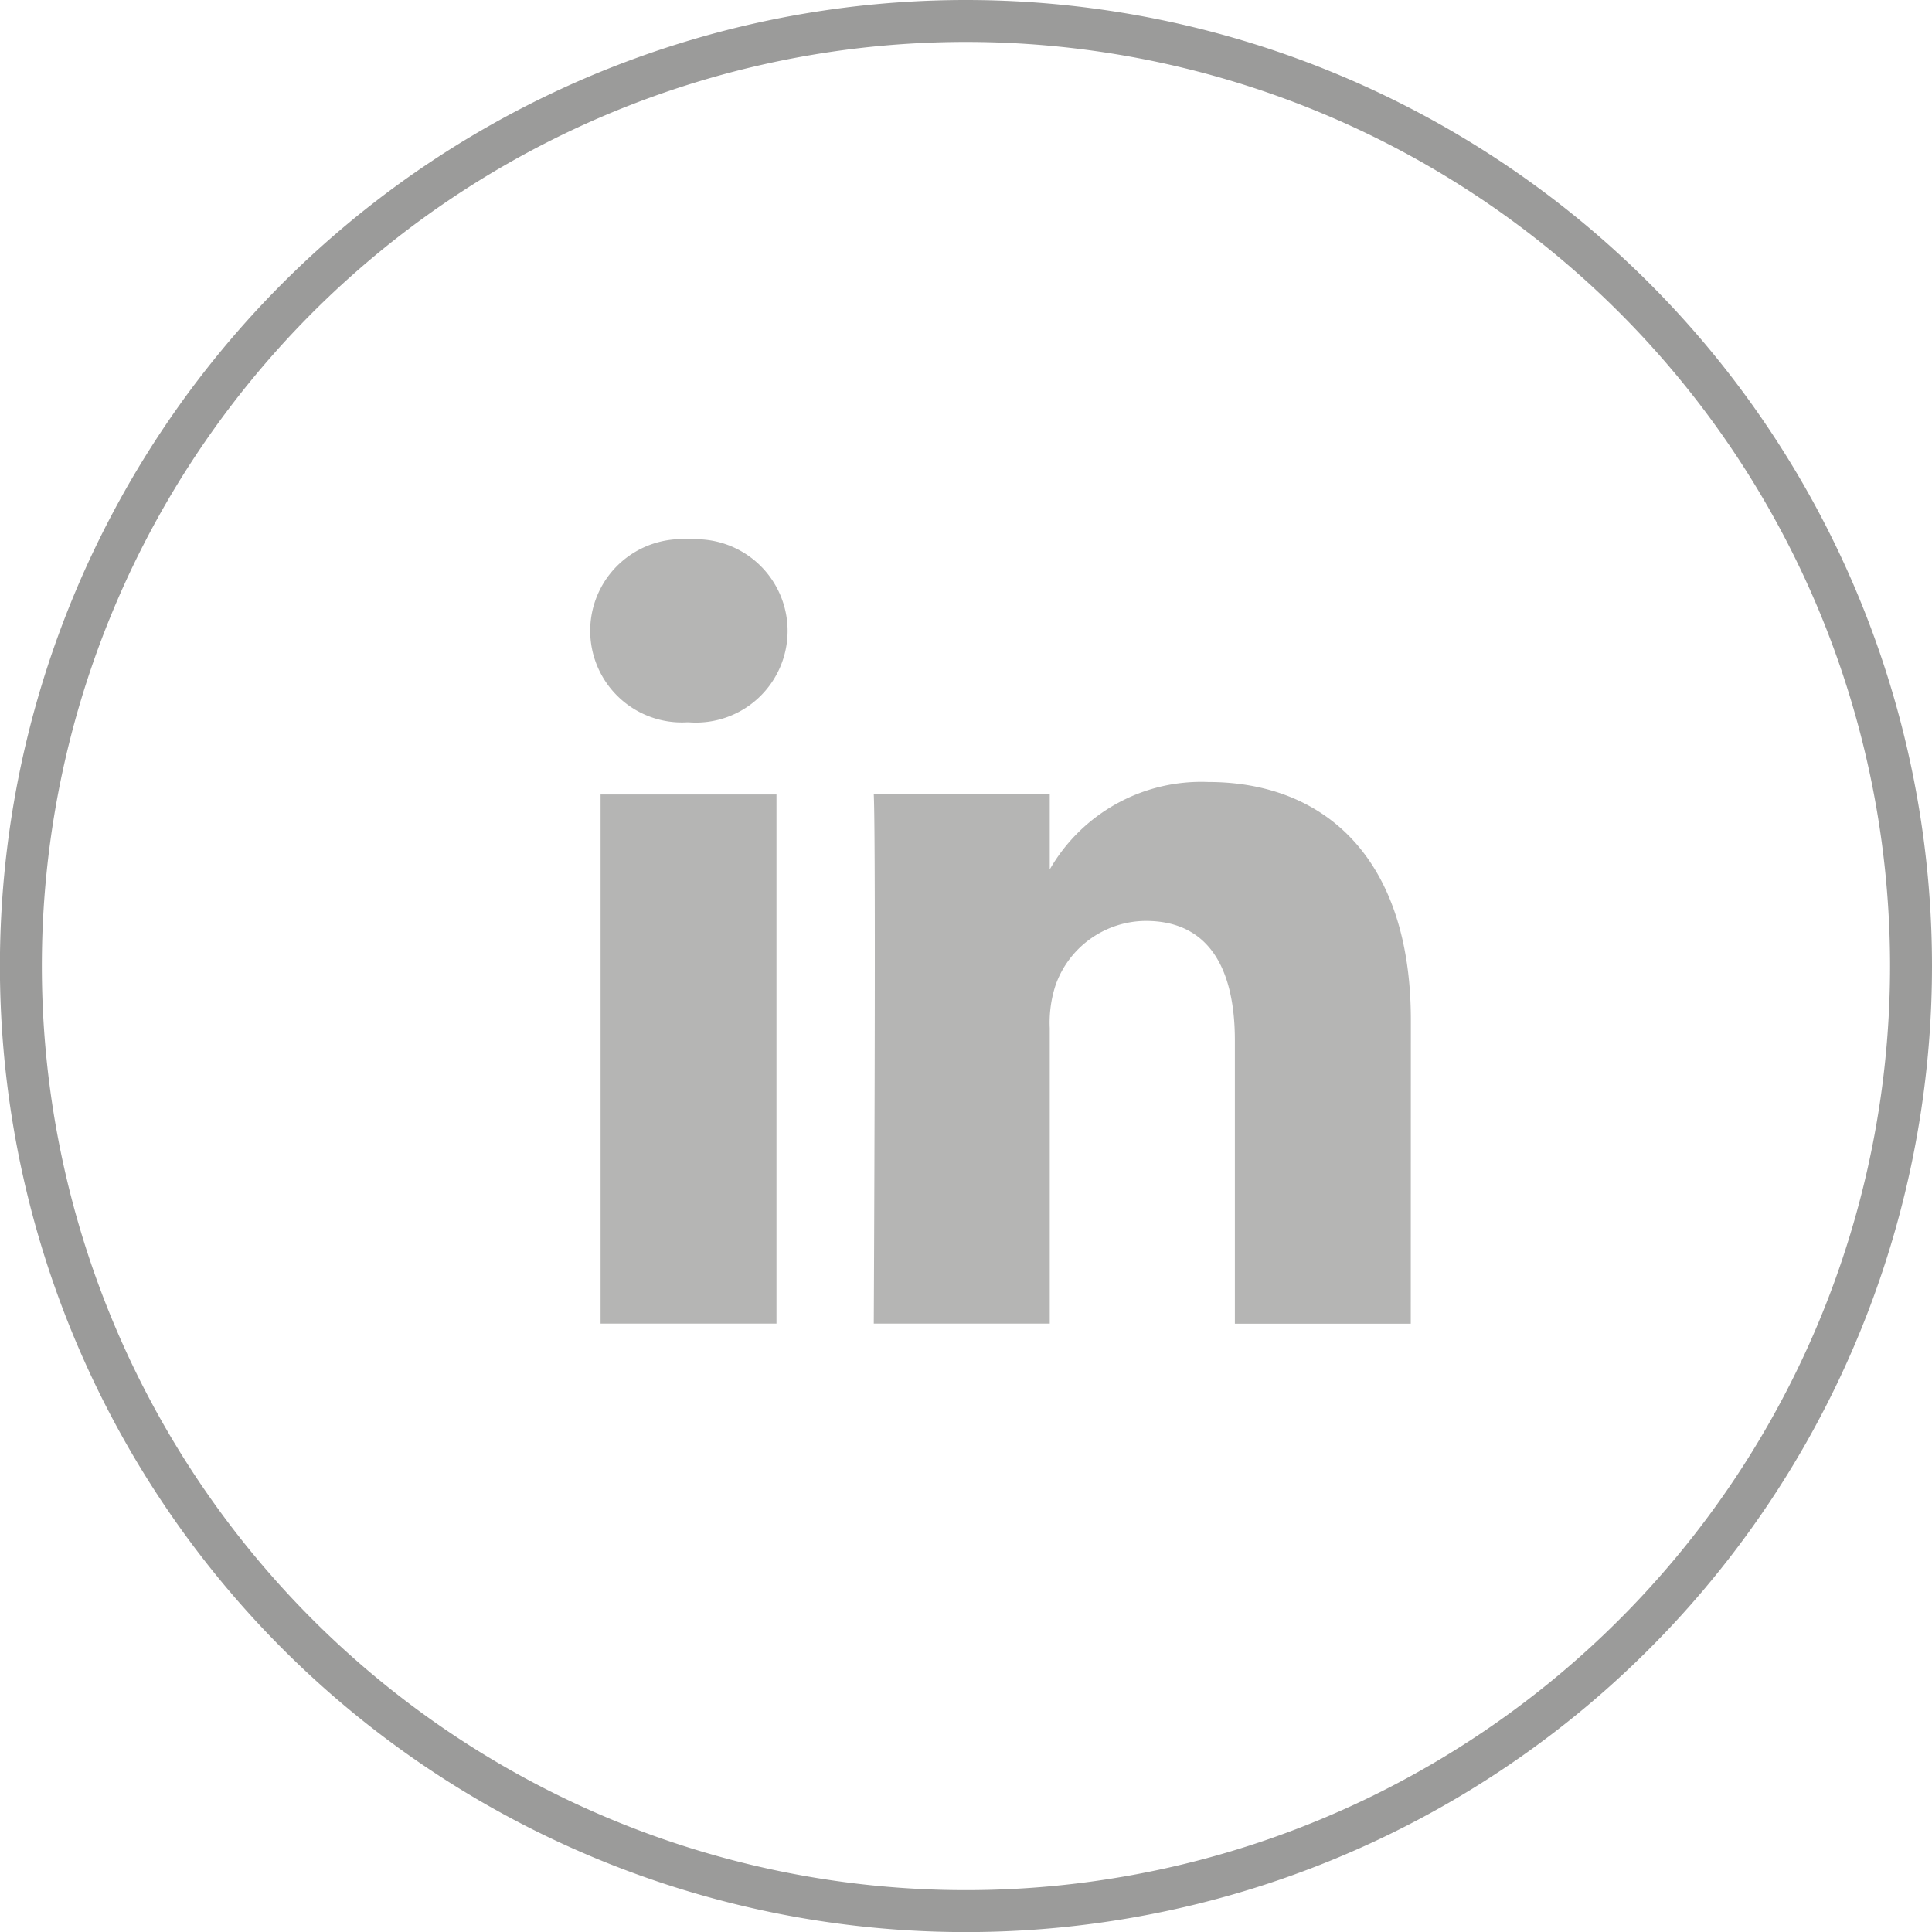
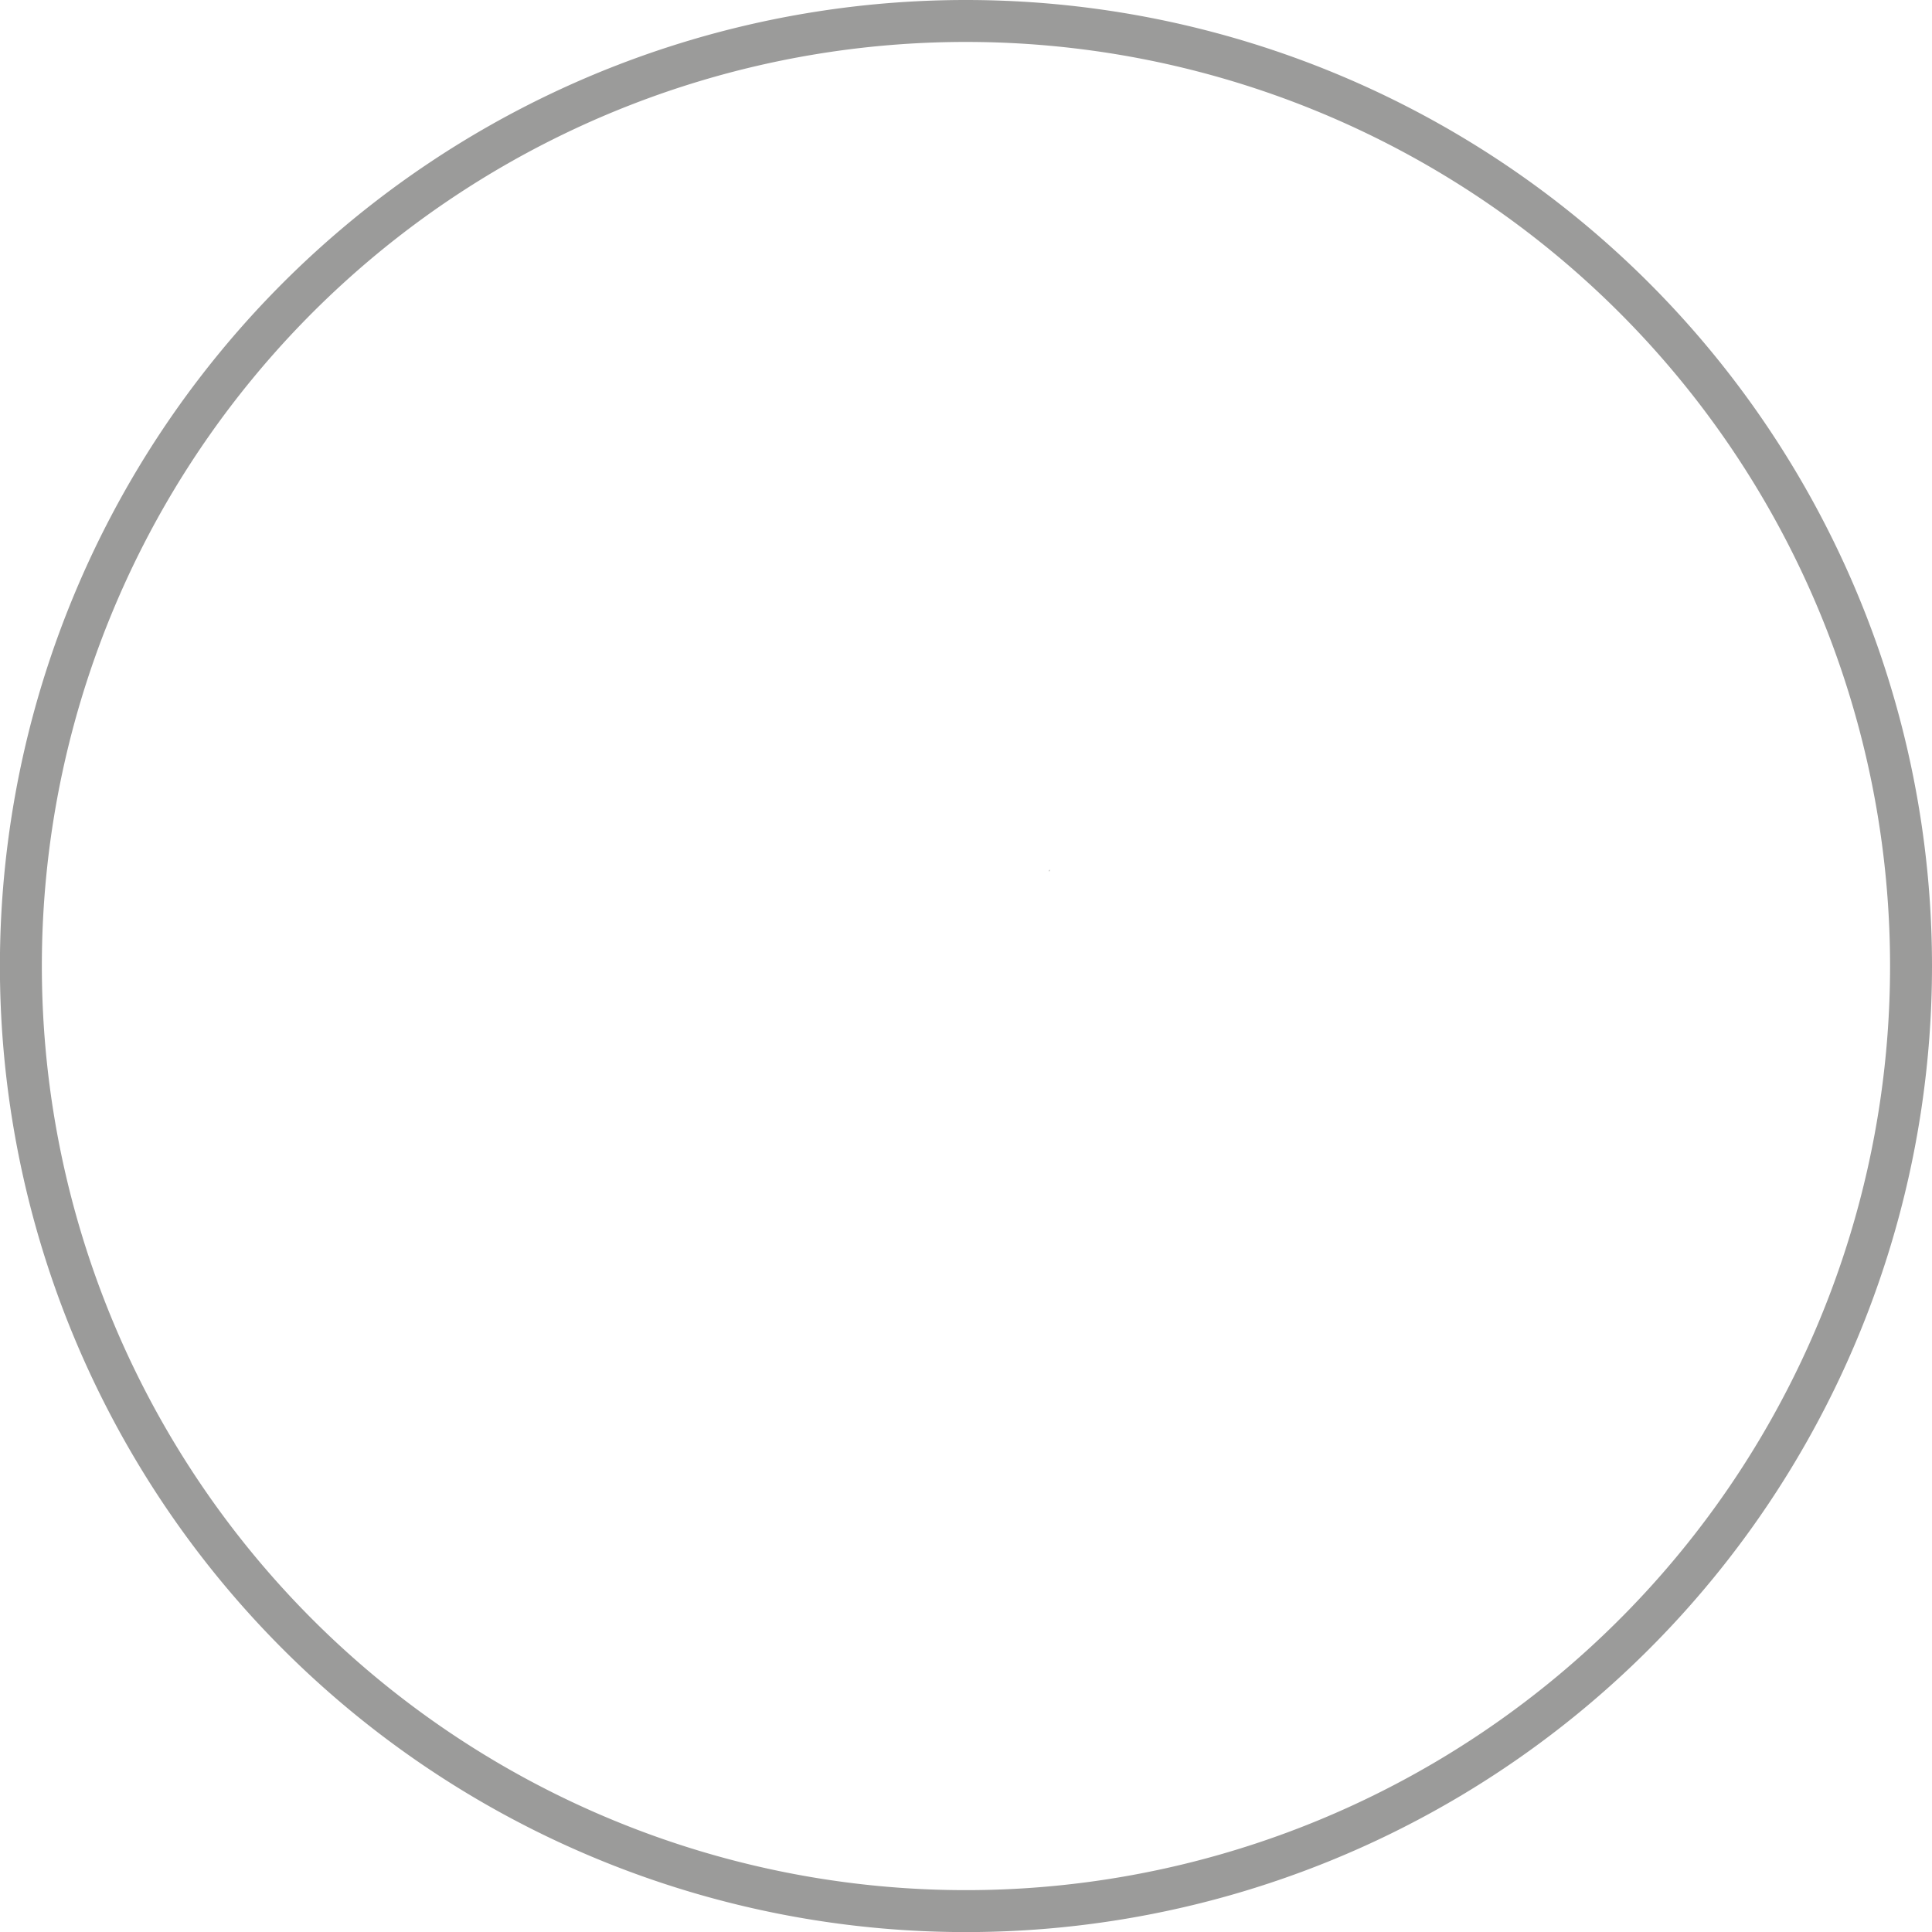
<svg xmlns="http://www.w3.org/2000/svg" viewBox="0 0 23.033 23.033">
  <title>Asset 9</title>
  <g id="Layer_2" data-name="Layer 2">
    <g id="Layer_3" data-name="Layer 3">
      <path d="M12.515,10.386v-.021l-.014.021Z" style="fill:#b5b5b4" />
-       <path d="M9.257,15.78h-2.097V9.472H9.257ZM8.208,8.611H8.195a1.093,1.093,0,1,1,.028-2.18,1.093,1.093,0,1,1-.014,2.18Zm8.611,7.17H14.722V12.405c0-.848-.303-1.426-1.062-1.426a1.147,1.147,0,0,0-1.076.767,1.436,1.436,0,0,0-.069.511v3.523H10.417s.028-5.717,0-6.309h2.098v.894A2.083,2.083,0,0,1,14.405,9.323c1.38,0,2.415.902,2.415,2.839Z" style="fill:#b5b5b4" />
      <path d="M11.517.25A11.267,11.267,0,1,0,22.783,11.517,11.267,11.267,0,0,0,11.517.25Z" style="fill:none;stroke:#9b9b9a;stroke-miterlimit:10;stroke-width:0.5px" />
    </g>
  </g>
</svg>